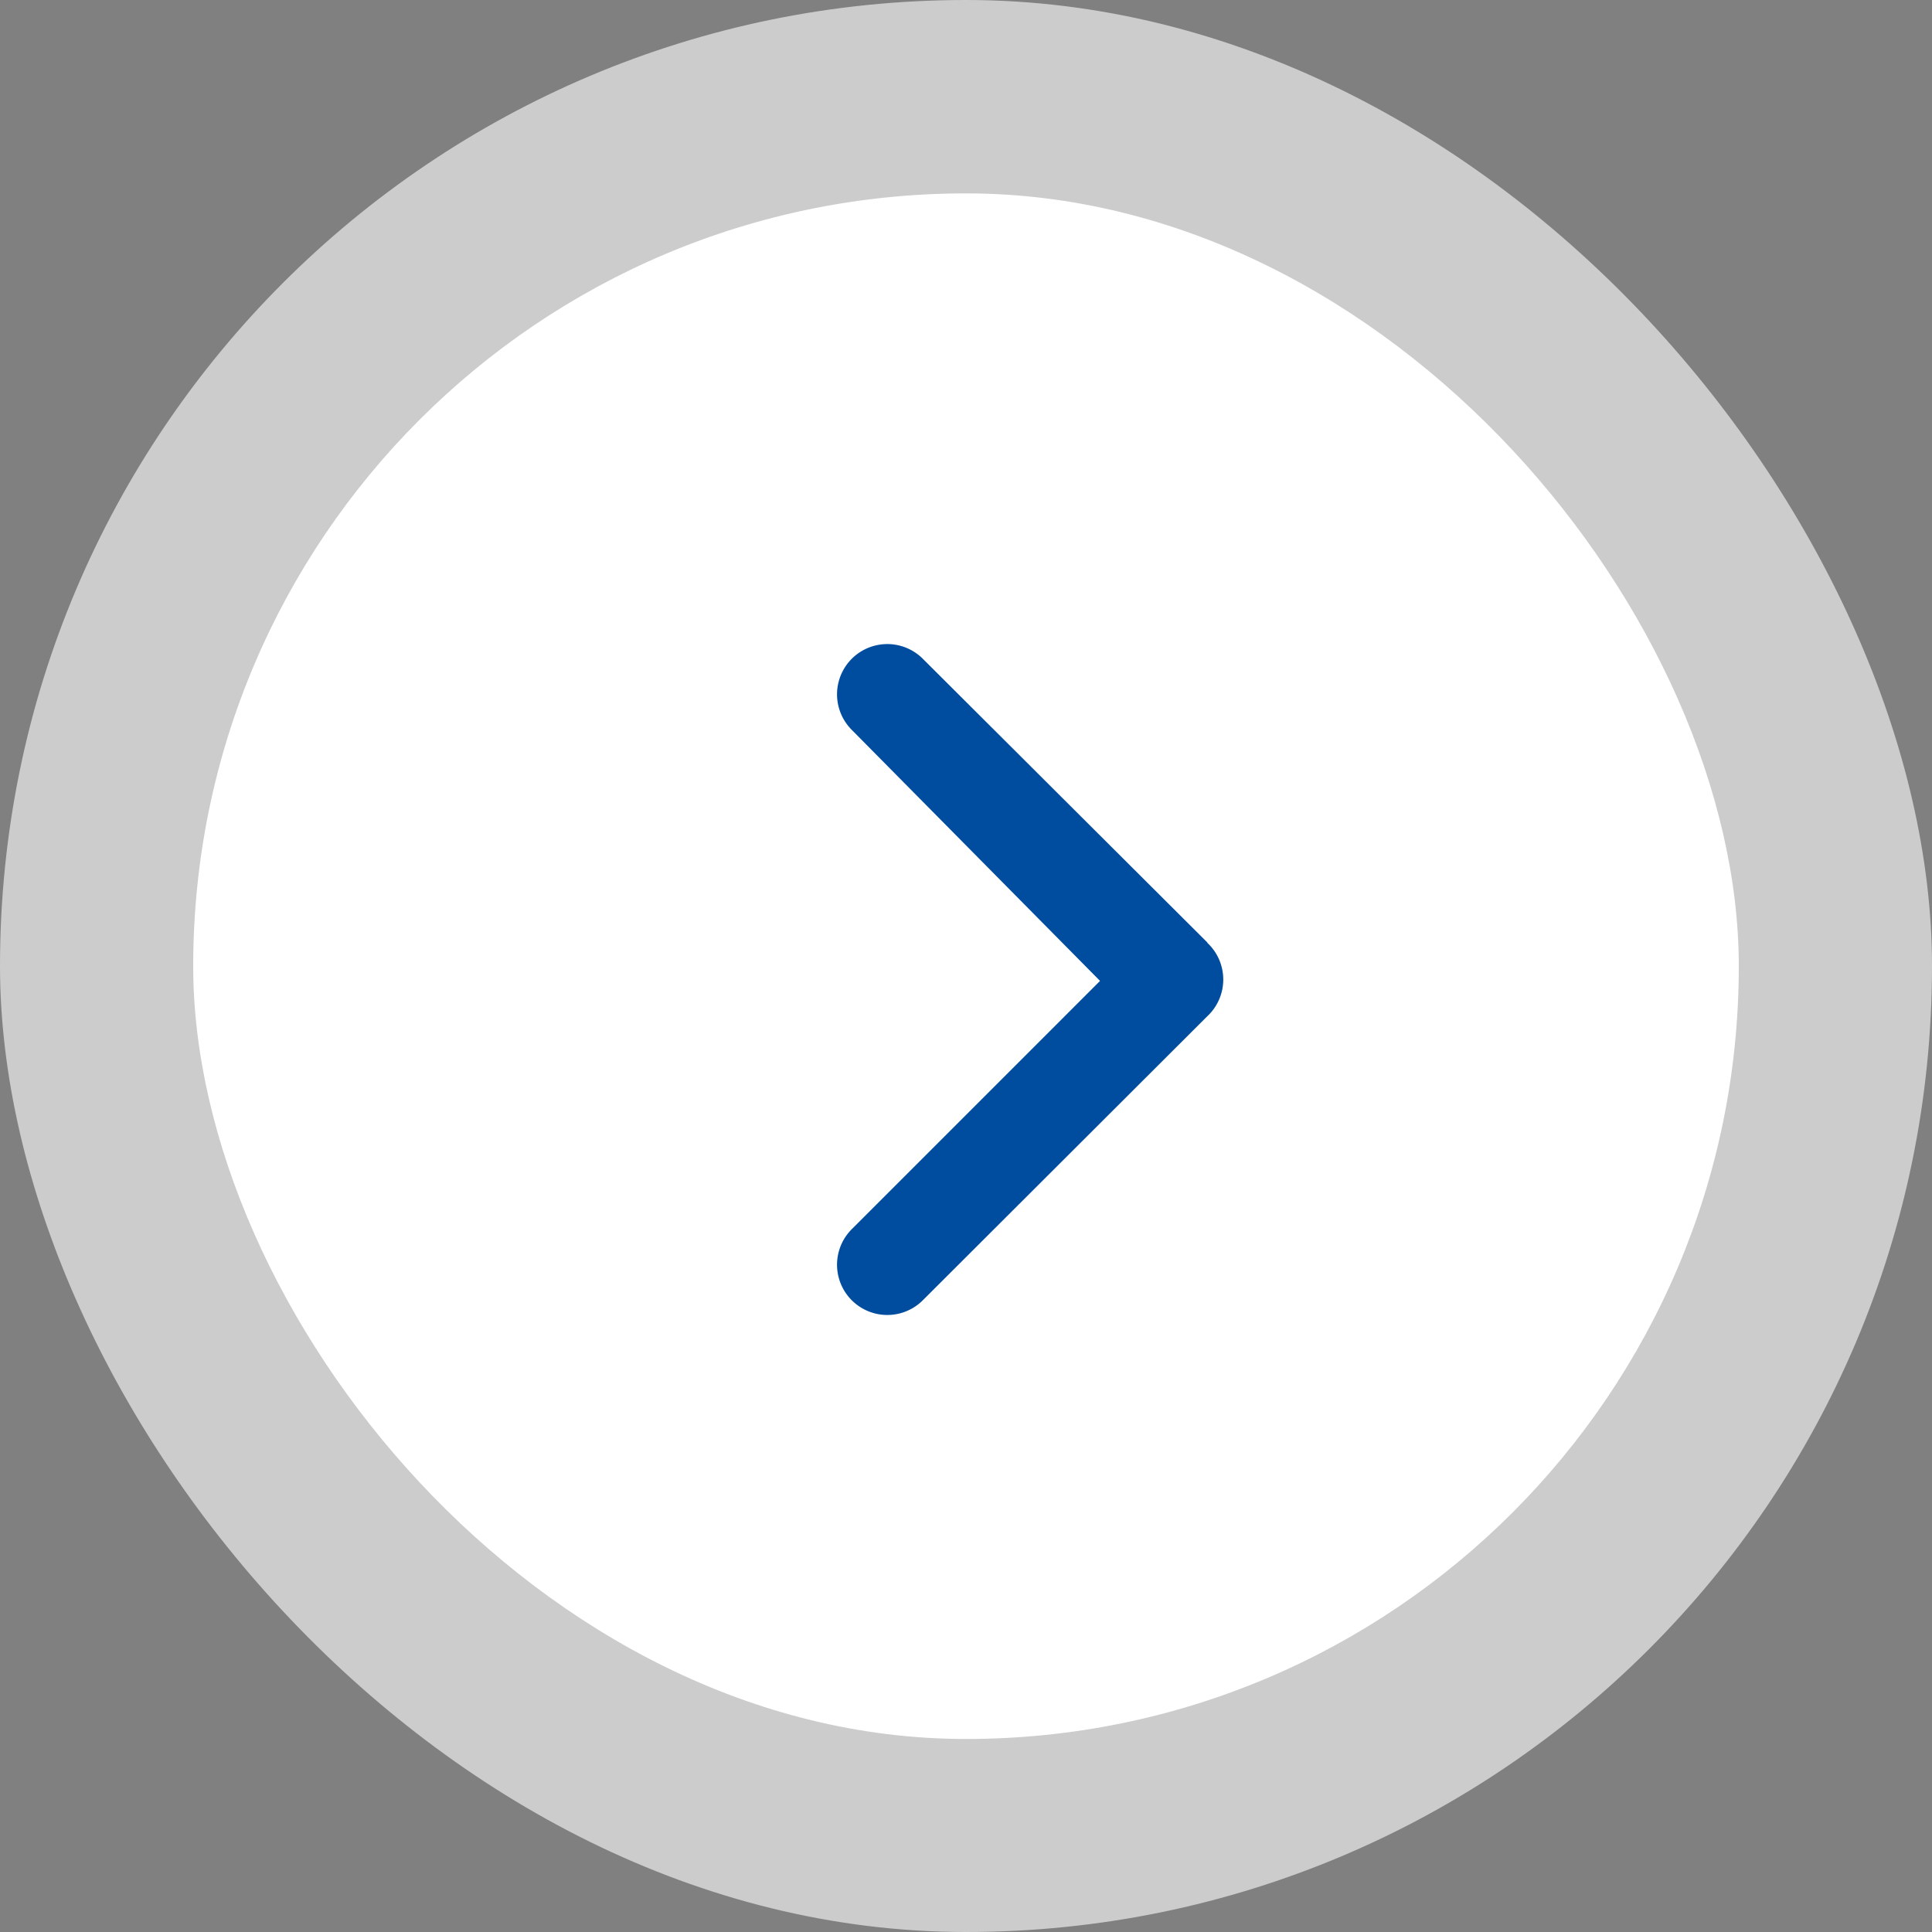
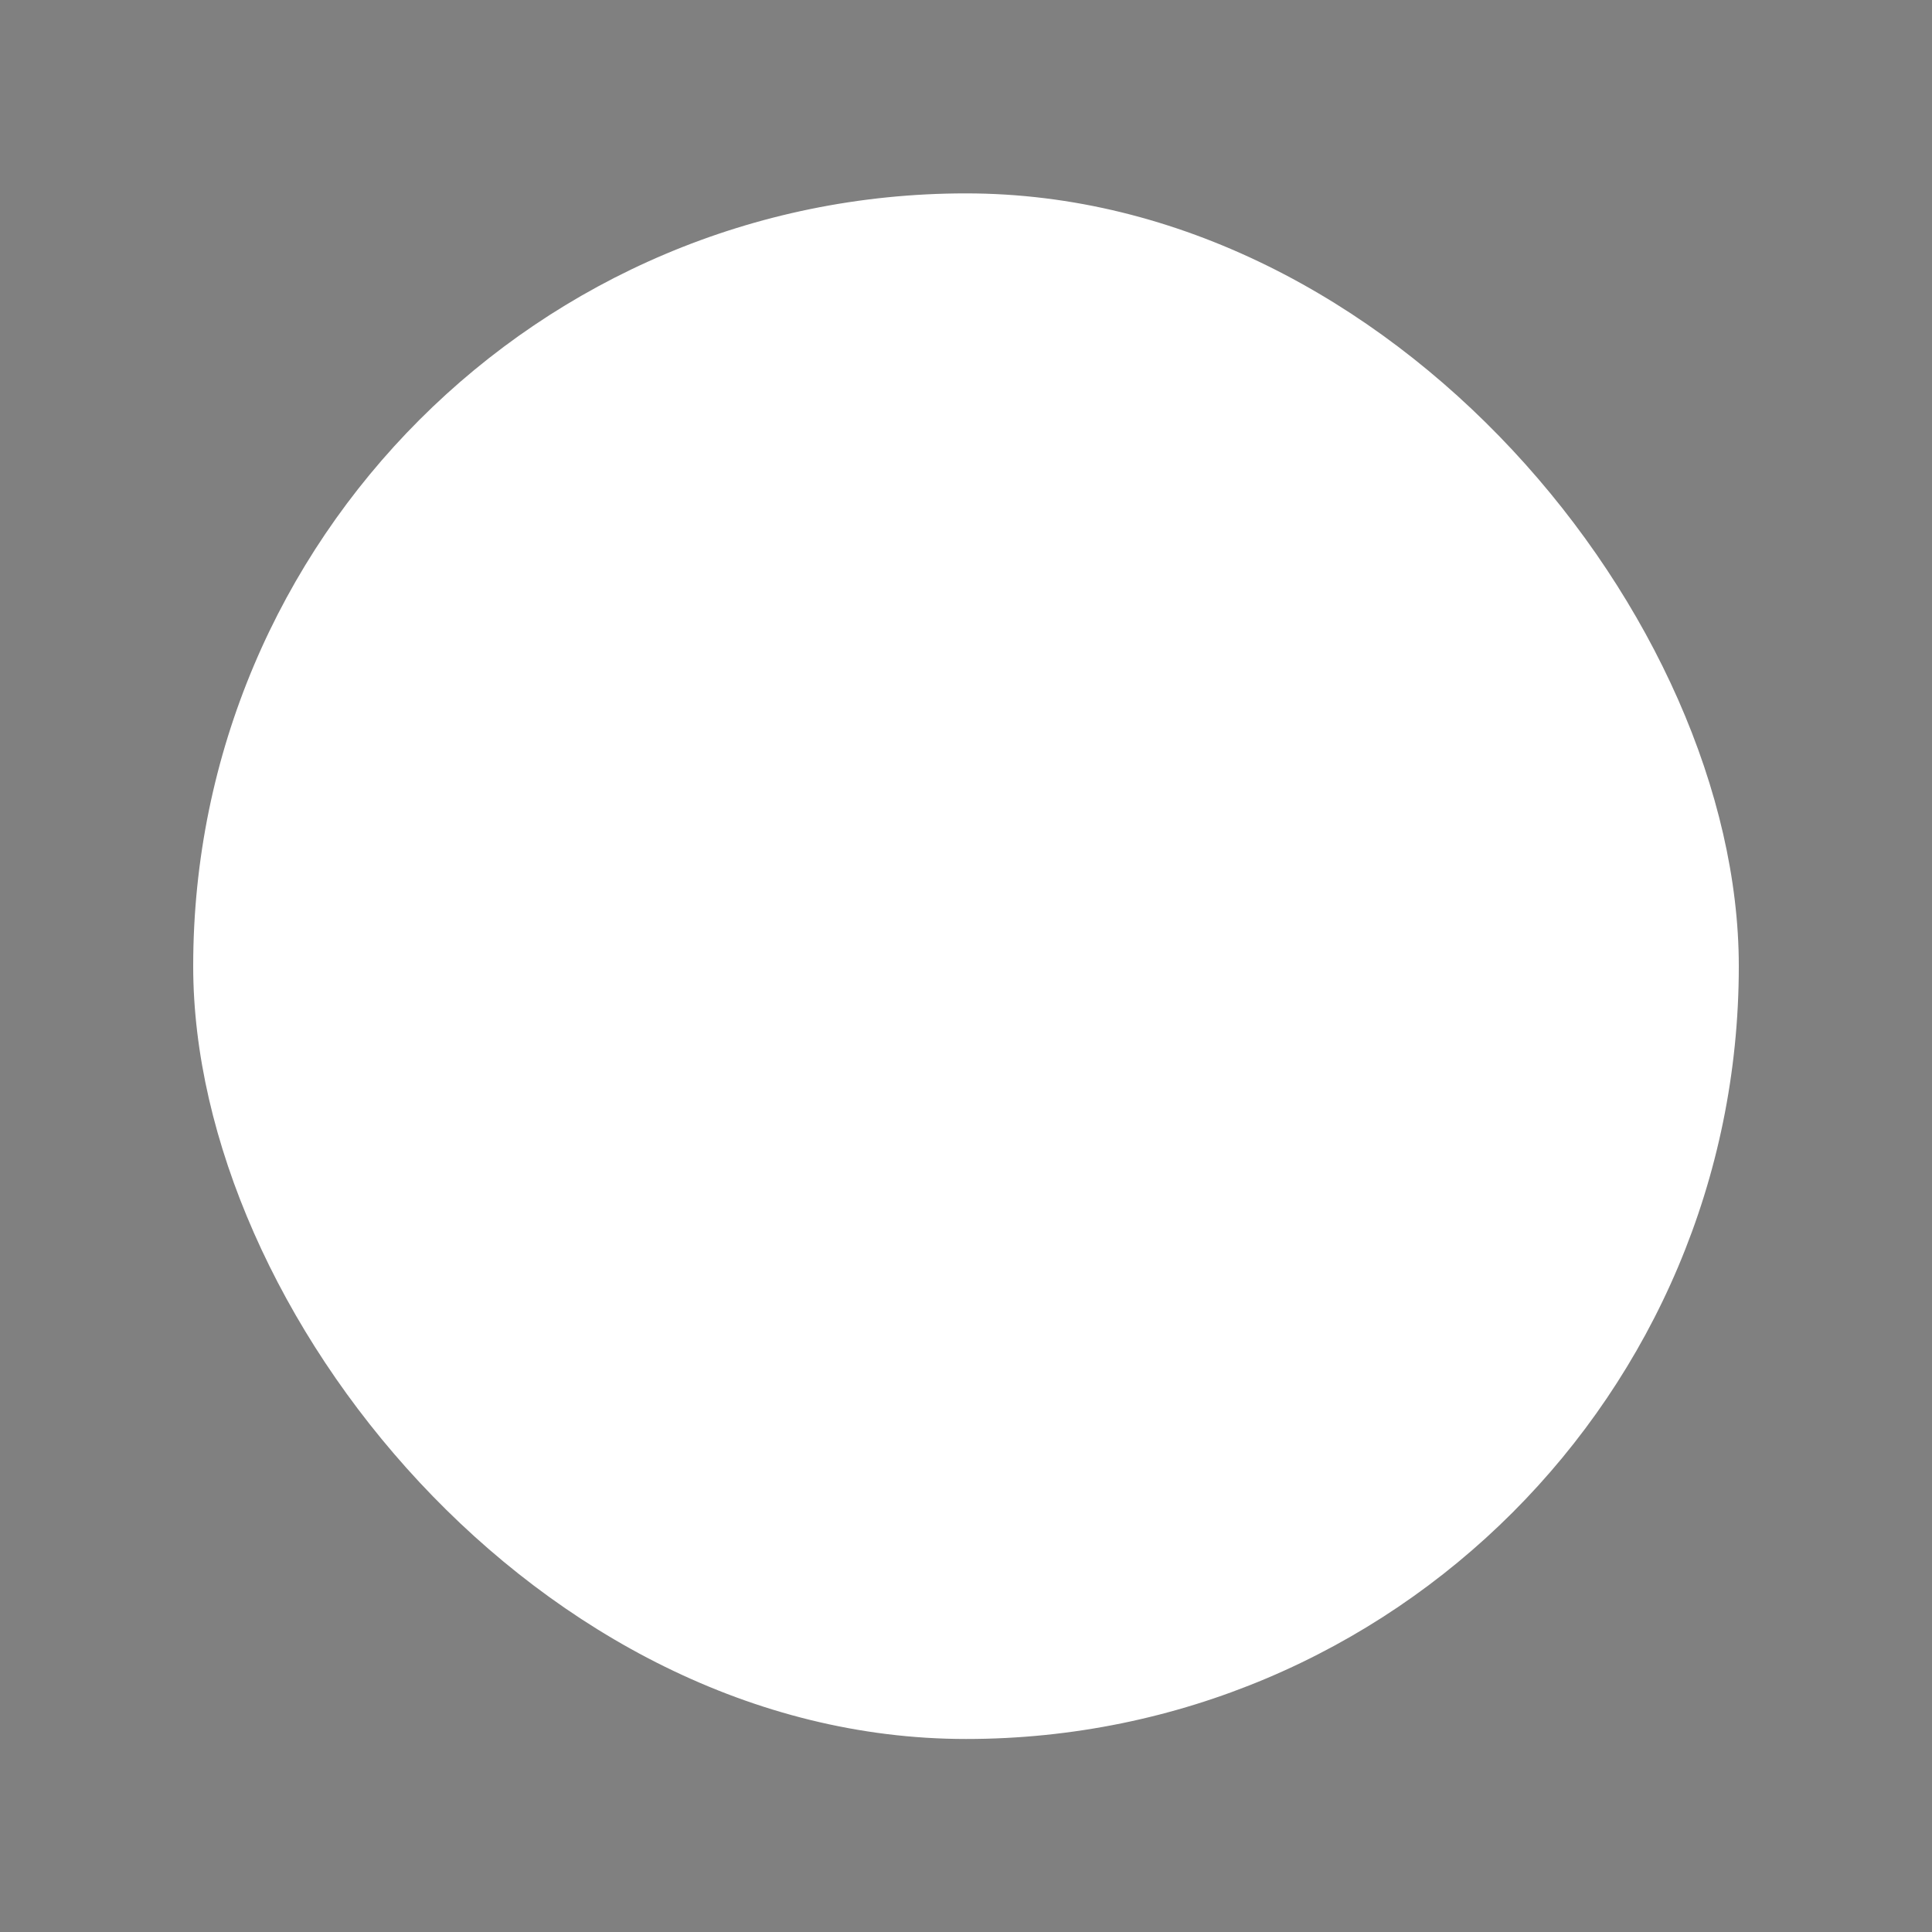
<svg xmlns="http://www.w3.org/2000/svg" id="グループ_12045" data-name="グループ 12045" width="21" height="21" viewBox="0 0 21 21">
  <rect x="0" y="0" width="21" height="21" fill="#808080" stroke="none" />
-   <rect id="長方形_56" data-name="長方形 56" width="21" height="21" rx="10.5" fill="#fff" opacity="0.6" />
  <rect id="長方形_102" data-name="長方形 102" width="16.8" height="16.8" rx="8.4" transform="translate(2.1 2.102)" fill="#fff" />
-   <path id="angle-right-b_1_" data-name="angle-right-b (1)" d="M12.193,8.59,9.1,5.506a.546.546,0,0,0-.775.77l2.7,2.73-2.7,2.7a.546.546,0,1,0,.775.77l3.09-3.085a.546.546,0,0,0,0-.8Z" transform="translate(0.932 1.656)" fill="#004da0" />
</svg>